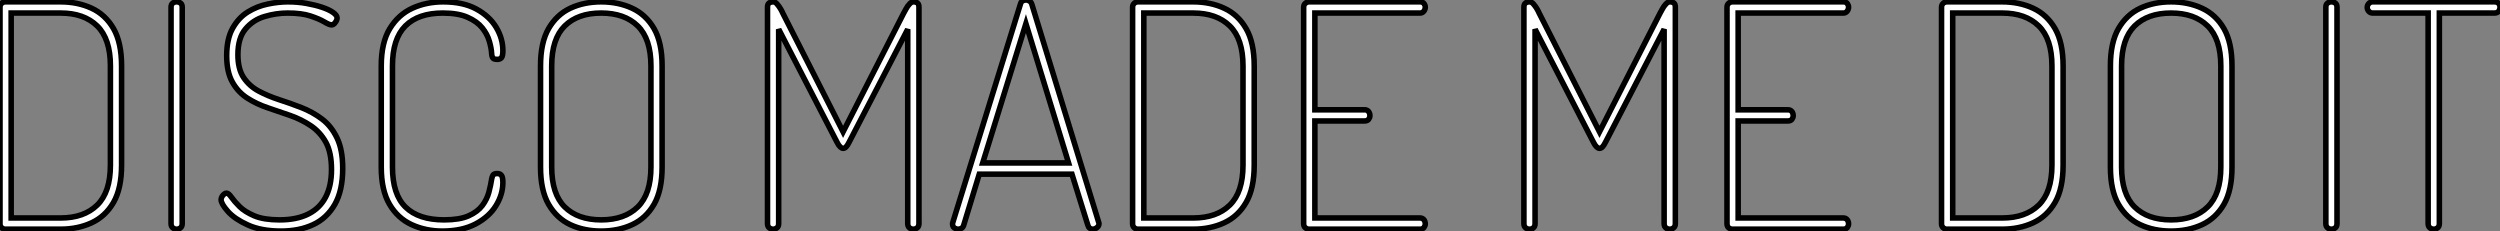
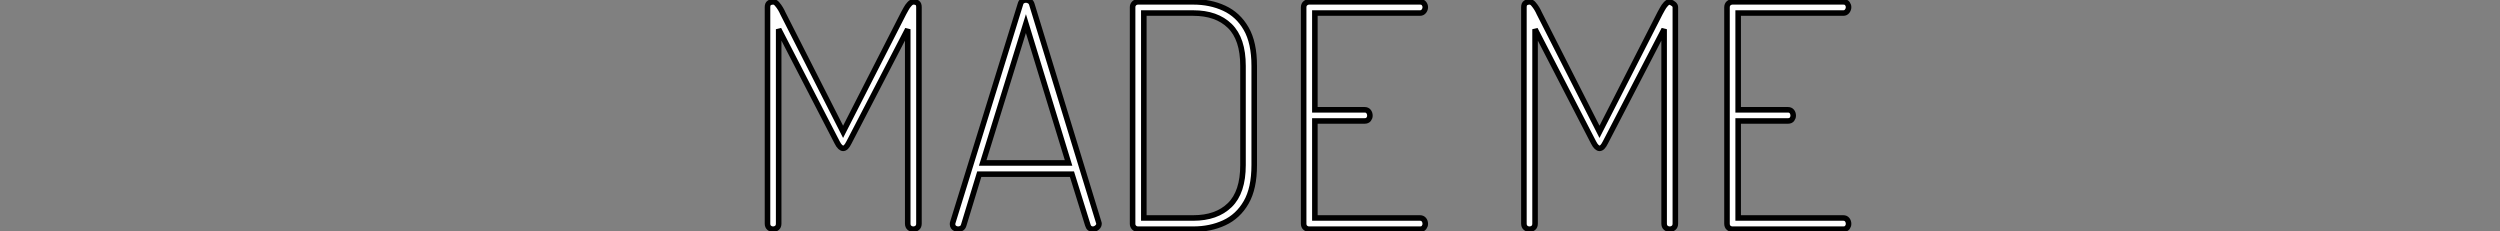
<svg xmlns="http://www.w3.org/2000/svg" viewBox="4.65 -41.27 450.16 41.61">
  <rect x="4.65" y="-41.27" width="450.16" height="41.61" fill="#808080" stroke="none" />
-   <path d="M15.57 0L5.66 0Q5.21 0 4.93-0.28Q4.65-0.56 4.65-0.95L4.65-0.95L4.65-39.98Q4.65-40.38 4.93-40.66Q5.21-40.94 5.66-40.94L5.66-40.94L15.57-40.94Q18.65-40.94 21.14-39.79Q23.63-38.64 25.09-36.12Q26.54-33.60 26.54-29.40L26.54-29.40L26.54-11.54Q26.54-7.34 25.09-4.82Q23.63-2.30 21.14-1.15Q18.65 0 15.57 0L15.57 0ZM6.66-38.92L6.66-2.02L15.57-2.02Q19.77-2.02 22.15-4.34Q24.53-6.66 24.53-11.54L24.53-11.54L24.53-29.40Q24.53-34.27 22.15-36.60Q19.77-38.92 15.57-38.92L15.57-38.92L6.66-38.92ZM36.46 0L36.46 0Q36.06 0 35.76-0.25Q35.45-0.50 35.45-1.01L35.45-1.01L35.45-39.98Q35.45-40.49 35.76-40.71Q36.06-40.94 36.46-40.94L36.46-40.94Q36.85-40.94 37.16-40.71Q37.46-40.49 37.46-39.98L37.46-39.98L37.46-1.01Q37.46-0.50 37.16-0.25Q36.85 0 36.46 0ZM55.27 0.34L55.27 0.34Q51.69 0.34 49.28-0.76Q46.87-1.85 45.67-3.22Q44.46-4.59 44.46-5.32L44.46-5.32Q44.46-5.60 44.63-5.88Q44.80-6.16 45.02-6.33Q45.25-6.50 45.42-6.50L45.42-6.50Q45.81-6.50 46.31-5.77Q46.82-5.04 47.77-4.09Q48.72-3.14 50.43-2.41Q52.14-1.68 54.99-1.68L54.99-1.68Q58.07-1.68 60.14-2.72Q62.22-3.75 63.28-5.77Q64.34-7.78 64.34-10.75L64.34-10.75Q64.34-13.83 63.31-15.68Q62.27-17.53 60.59-18.65Q58.91-19.77 56.92-20.47Q54.94-21.17 52.92-21.84Q50.90-22.51 49.22-23.58Q47.54-24.64 46.51-26.46Q45.47-28.28 45.47-31.25L45.47-31.25Q45.47-34.27 46.54-36.18Q47.60-38.08 49.28-39.12Q50.96-40.15 52.86-40.54Q54.77-40.94 56.50-40.94L56.50-40.94Q58.24-40.94 59.81-40.66Q61.38-40.38 62.64-39.96Q63.90-39.54 64.62-39.03Q65.35-38.53 65.35-38.02L65.35-38.02Q65.35-37.80 65.21-37.52Q65.07-37.24 64.85-37.02Q64.62-36.79 64.34-36.79L64.34-36.79Q63.95-36.79 63.06-37.32Q62.16-37.86 60.56-38.39Q58.97-38.92 56.45-38.92L56.45-38.92Q54.38-38.92 52.30-38.30Q50.23-37.69 48.86-36.06Q47.49-34.44 47.49-31.42L47.49-31.42Q47.49-28.84 48.52-27.30Q49.56-25.76 51.24-24.86Q52.92-23.97 54.91-23.32Q56.90-22.68 58.91-21.90Q60.93-21.11 62.61-19.85Q64.29-18.59 65.32-16.46Q66.36-14.34 66.36-10.92L66.36-10.92Q66.36-6.94 64.93-4.45Q63.50-1.96 61.01-0.81Q58.52 0.34 55.27 0.34ZM84.28 0.34L84.28 0.34Q81.31 0.34 78.79-0.81Q76.27-1.96 74.79-4.48Q73.30-7 73.30-11.20L73.30-11.20L73.30-29.40Q73.30-33.60 74.84-36.12Q76.38-38.64 78.90-39.79Q81.42-40.94 84.45-40.94L84.45-40.94Q88.03-40.94 90.41-39.65Q92.79-38.36 94.00-36.34Q95.20-34.33 95.20-32.14L95.20-32.14Q95.20-31.19 94.95-30.88Q94.70-30.58 94.19-30.58L94.19-30.58Q93.46-30.58 93.32-30.94Q93.18-31.30 93.18-31.58L93.18-31.58Q93.13-32.59 92.76-33.85Q92.40-35.11 91.48-36.26Q90.55-37.41 88.84-38.16Q87.14-38.92 84.39-38.92L84.39-38.92Q79.97-38.92 77.64-36.60Q75.32-34.27 75.32-29.40L75.32-29.40L75.32-11.20Q75.32-6.27 77.67-3.98Q80.02-1.68 84.62-1.68L84.62-1.68Q87.42-1.68 89.04-2.41Q90.66-3.14 91.50-4.26Q92.34-5.38 92.68-6.66Q93.02-7.95 93.18-9.02L93.18-9.02Q93.24-9.41 93.41-9.72Q93.58-10.02 94.19-10.02L94.19-10.02Q94.70-10.02 94.95-9.69Q95.20-9.35 95.20-8.40L95.20-8.40Q95.20-6.27 93.97-4.26Q92.74-2.24 90.30-0.95Q87.86 0.34 84.28 0.34ZM112.90 0.34L112.90 0.34Q109.82 0.34 107.35-0.81Q104.89-1.96 103.43-4.48Q101.98-7 101.98-11.20L101.98-11.20L101.98-29.40Q101.98-33.60 103.43-36.12Q104.89-38.64 107.35-39.79Q109.82-40.94 112.90-40.94L112.90-40.94Q115.98-40.94 118.47-39.79Q120.96-38.64 122.42-36.12Q123.87-33.60 123.87-29.40L123.87-29.40L123.87-11.20Q123.87-7 122.42-4.48Q120.96-1.96 118.47-0.81Q115.98 0.34 112.90 0.34ZM112.90-1.68L112.90-1.68Q117.10-1.68 119.48-4.00Q121.86-6.33 121.86-11.20L121.86-11.20L121.86-29.40Q121.86-34.27 119.48-36.60Q117.10-38.92 112.90-38.92L112.90-38.92Q108.70-38.92 106.34-36.60Q103.99-34.27 103.99-29.40L103.99-29.40L103.99-11.20Q103.99-6.33 106.34-4.00Q108.70-1.68 112.90-1.68Z" fill="white" stroke="black" transform="scale(1,1)" />
  <path d="M143.86 0L143.86 0Q143.46 0 143.16-0.25Q142.85-0.50 142.85-1.01L142.85-1.01L142.85-39.98Q142.85-40.54 143.16-40.74Q143.46-40.94 143.86-40.94L143.86-40.94Q144.25-40.94 144.58-40.54Q144.92-40.15 145.20-39.68Q145.48-39.20 145.59-38.92L145.59-38.92L156.46-17.53L167.38-38.92Q167.54-39.20 167.80-39.68Q168.05-40.15 168.41-40.54Q168.78-40.94 169.11-40.94L169.11-40.94Q169.56-40.94 169.84-40.74Q170.12-40.54 170.12-39.98L170.12-39.98L170.12-1.01Q170.12-0.50 169.81-0.25Q169.50 0 169.11 0L169.11 0Q168.72 0 168.41-0.25Q168.10-0.50 168.10-1.01L168.10-1.01L168.10-36.01L157.52-15.62Q157.24-15.06 156.99-14.81Q156.74-14.56 156.46-14.56L156.46-14.56Q156.23-14.56 155.95-14.81Q155.67-15.06 155.39-15.62L155.39-15.62L144.86-36.01L144.86-1.01Q144.86-0.50 144.56-0.25Q144.25 0 143.86 0ZM177.18 0L177.18 0Q176.95 0 176.70-0.11Q176.45-0.22 176.31-0.42Q176.17-0.62 176.17-0.90L176.17-0.90Q176.17-1.12 176.22-1.23L176.22-1.23L188.38-40.49Q188.49-40.94 188.77-41.10Q189.05-41.27 189.38-41.27L189.38-41.27Q189.72-41.27 190.03-41.08Q190.34-40.88 190.45-40.49L190.45-40.49L202.49-1.23Q202.54-1.12 202.54-0.95L202.54-0.95Q202.54-0.73 202.38-0.50Q202.21-0.28 201.96-0.14Q201.70 0 201.42 0L201.42 0Q201.14 0 200.89-0.17Q200.64-0.34 200.53-0.73L200.53-0.73L197.67-9.91L180.98-9.91L178.18-0.73Q178.07-0.34 177.79-0.17Q177.51 0 177.18 0ZM189.38-37.02L181.60-11.93L197.06-11.93L189.38-37.02ZM219.51 0L209.60 0Q209.15 0 208.87-0.28Q208.59-0.56 208.59-0.95L208.59-0.95L208.59-39.98Q208.59-40.38 208.87-40.66Q209.15-40.94 209.60-40.94L209.60-40.94L219.51-40.94Q222.59-40.94 225.08-39.79Q227.58-38.64 229.03-36.12Q230.49-33.60 230.49-29.40L230.49-29.40L230.49-11.54Q230.49-7.34 229.03-4.82Q227.58-2.30 225.08-1.15Q222.59 0 219.51 0L219.51 0ZM210.61-38.92L210.61-2.02L219.51-2.02Q223.71-2.02 226.09-4.34Q228.47-6.66 228.47-11.54L228.47-11.54L228.47-29.40Q228.47-34.27 226.09-36.60Q223.71-38.92 219.51-38.92L219.51-38.92L210.61-38.92ZM260.34 0L240.40 0Q240.01 0 239.70-0.25Q239.39-0.50 239.39-1.01L239.39-1.01L239.39-39.93Q239.39-40.43 239.70-40.68Q240.01-40.94 240.40-40.94L240.40-40.94L260.34-40.94Q260.84-40.94 261.06-40.63Q261.29-40.32 261.29-39.98L261.29-39.98Q261.29-39.59 261.04-39.26Q260.78-38.92 260.34-38.92L260.34-38.92L241.41-38.92L241.41-21.50L250.37-21.50Q250.82-21.50 251.07-21.20Q251.32-20.89 251.32-20.44L251.32-20.44Q251.32-20.10 251.10-19.80Q250.87-19.49 250.37-19.49L250.37-19.49L241.41-19.49L241.41-2.02L260.34-2.02Q260.78-2.02 261.04-1.71Q261.29-1.40 261.29-0.95L261.29-0.95Q261.29-0.62 261.06-0.31Q260.84 0 260.34 0L260.34 0Z" fill="white" stroke="black" transform="scale(1,1)" />
-   <path d="M280.06 0L280.06 0Q279.66 0 279.36-0.25Q279.05-0.50 279.05-1.01L279.05-1.01L279.05-39.98Q279.05-40.54 279.36-40.74Q279.66-40.94 280.06-40.94L280.06-40.94Q280.45-40.94 280.78-40.54Q281.12-40.15 281.40-39.68Q281.68-39.20 281.79-38.92L281.79-38.92L292.66-17.53L303.58-38.92Q303.74-39.20 304.00-39.68Q304.25-40.15 304.61-40.54Q304.98-40.94 305.31-40.94L305.31-40.94Q305.76-40.94 306.04-40.74Q306.32-40.54 306.32-39.98L306.32-39.98L306.32-1.01Q306.32-0.50 306.01-0.25Q305.70 0 305.31 0L305.31 0Q304.92 0 304.61-0.25Q304.30-0.50 304.30-1.01L304.30-1.01L304.30-36.01L293.72-15.62Q293.44-15.06 293.19-14.81Q292.94-14.56 292.66-14.56L292.66-14.56Q292.43-14.56 292.15-14.81Q291.87-15.06 291.59-15.62L291.59-15.62L281.06-36.01L281.06-1.01Q281.06-0.50 280.76-0.25Q280.45 0 280.06 0ZM336.56 0L316.62 0Q316.23 0 315.92-0.25Q315.62-0.50 315.62-1.01L315.62-1.01L315.62-39.93Q315.62-40.43 315.92-40.68Q316.23-40.94 316.62-40.94L316.62-40.94L336.56-40.94Q337.06-40.94 337.29-40.63Q337.51-40.32 337.51-39.98L337.51-39.98Q337.51-39.59 337.26-39.26Q337.01-38.92 336.56-38.92L336.56-38.92L317.63-38.92L317.63-21.50L326.59-21.50Q327.04-21.50 327.29-21.20Q327.54-20.89 327.54-20.44L327.54-20.44Q327.54-20.10 327.32-19.80Q327.10-19.49 326.59-19.49L326.59-19.49L317.63-19.49L317.63-2.02L336.56-2.02Q337.01-2.02 337.26-1.71Q337.51-1.40 337.51-0.95L337.51-0.95Q337.51-0.62 337.29-0.31Q337.06 0 336.56 0L336.56 0Z" fill="white" stroke="black" transform="scale(1,1)" />
-   <path d="M365.17 0L355.26 0Q354.81 0 354.53-0.28Q354.25-0.56 354.25-0.95L354.25-0.95L354.25-39.98Q354.25-40.38 354.53-40.66Q354.81-40.94 355.26-40.94L355.26-40.94L365.17-40.94Q368.25-40.94 370.74-39.79Q373.23-38.64 374.69-36.12Q376.14-33.60 376.14-29.40L376.14-29.40L376.14-11.54Q376.14-7.34 374.69-4.82Q373.23-2.30 370.74-1.15Q368.25 0 365.17 0L365.17 0ZM356.26-38.92L356.26-2.02L365.17-2.02Q369.37-2.02 371.75-4.34Q374.13-6.66 374.13-11.54L374.13-11.54L374.13-29.40Q374.13-34.27 371.75-36.60Q369.37-38.92 365.17-38.92L365.17-38.92L356.26-38.92ZM395.58 0.34L395.58 0.34Q392.50 0.34 390.03-0.81Q387.57-1.96 386.11-4.48Q384.66-7 384.66-11.20L384.66-11.20L384.66-29.40Q384.66-33.60 386.11-36.12Q387.57-38.64 390.03-39.79Q392.50-40.94 395.58-40.94L395.58-40.94Q398.66-40.94 401.15-39.79Q403.64-38.64 405.10-36.12Q406.55-33.60 406.55-29.40L406.55-29.40L406.55-11.20Q406.55-7 405.10-4.48Q403.64-1.96 401.15-0.81Q398.66 0.34 395.58 0.34ZM395.58-1.68L395.58-1.68Q399.78-1.68 402.16-4.00Q404.54-6.33 404.54-11.20L404.54-11.20L404.54-29.40Q404.54-34.27 402.16-36.60Q399.78-38.92 395.58-38.92L395.58-38.92Q391.38-38.92 389.02-36.60Q386.67-34.27 386.67-29.40L386.67-29.40L386.67-11.20Q386.67-6.33 389.02-4.00Q391.38-1.68 395.58-1.68Z" fill="white" stroke="black" transform="scale(1,1)" />
-   <path d="M424.46 0L424.46 0Q424.06 0 423.76-0.25Q423.45-0.50 423.45-1.01L423.45-1.01L423.45-39.98Q423.45-40.49 423.76-40.71Q424.06-40.94 424.46-40.94L424.46-40.94Q424.85-40.94 425.16-40.71Q425.46-40.49 425.46-39.98L425.46-39.98L425.46-1.01Q425.46-0.50 425.16-0.25Q424.85 0 424.46 0ZM442.88 0L442.88 0Q442.49 0 442.18-0.25Q441.87-0.50 441.87-1.01L441.87-1.01L441.87-38.92L431.90-38.92Q431.46-38.92 431.18-39.23Q430.90-39.54 430.90-39.93L430.90-39.93Q430.90-40.32 431.18-40.63Q431.46-40.94 431.90-40.94L431.90-40.94L453.80-40.94Q454.30-40.94 454.56-40.66Q454.81-40.38 454.81-39.98L454.81-39.98Q454.81-39.59 454.58-39.26Q454.36-38.92 453.80-38.92L453.80-38.92L443.89-38.92L443.89-1.01Q443.89-0.50 443.58-0.25Q443.27 0 442.88 0Z" fill="white" stroke="black" transform="scale(1,1)" />
+   <path d="M280.06 0L280.06 0Q279.66 0 279.36-0.25Q279.05-0.50 279.05-1.01L279.05-1.01L279.05-39.98Q279.05-40.54 279.36-40.74Q279.66-40.94 280.06-40.94L280.06-40.94Q280.45-40.94 280.78-40.54Q281.12-40.15 281.40-39.68Q281.68-39.20 281.79-38.92L281.79-38.92L292.66-17.53L303.58-38.92Q303.74-39.20 304.00-39.68Q304.25-40.15 304.61-40.54Q304.98-40.94 305.31-40.94L305.31-40.94Q306.32-40.54 306.32-39.98L306.32-39.98L306.32-1.01Q306.32-0.50 306.01-0.25Q305.70 0 305.31 0L305.31 0Q304.92 0 304.61-0.25Q304.30-0.50 304.30-1.01L304.30-1.01L304.30-36.01L293.72-15.62Q293.44-15.06 293.19-14.81Q292.94-14.56 292.66-14.56L292.66-14.56Q292.43-14.56 292.15-14.81Q291.87-15.06 291.59-15.62L291.59-15.62L281.06-36.01L281.06-1.01Q281.06-0.50 280.76-0.25Q280.45 0 280.06 0ZM336.56 0L316.62 0Q316.23 0 315.92-0.25Q315.62-0.50 315.62-1.01L315.62-1.01L315.62-39.93Q315.62-40.43 315.92-40.68Q316.23-40.94 316.62-40.94L316.62-40.94L336.56-40.94Q337.06-40.94 337.29-40.63Q337.51-40.32 337.51-39.98L337.51-39.98Q337.51-39.59 337.26-39.26Q337.01-38.92 336.56-38.92L336.56-38.92L317.63-38.92L317.63-21.50L326.59-21.50Q327.04-21.50 327.29-21.20Q327.54-20.89 327.54-20.44L327.54-20.44Q327.54-20.10 327.32-19.80Q327.10-19.49 326.59-19.49L326.59-19.49L317.63-19.49L317.63-2.02L336.56-2.02Q337.01-2.02 337.26-1.71Q337.51-1.40 337.51-0.95L337.51-0.95Q337.51-0.62 337.29-0.31Q337.06 0 336.56 0L336.56 0Z" fill="white" stroke="black" transform="scale(1,1)" />
</svg>